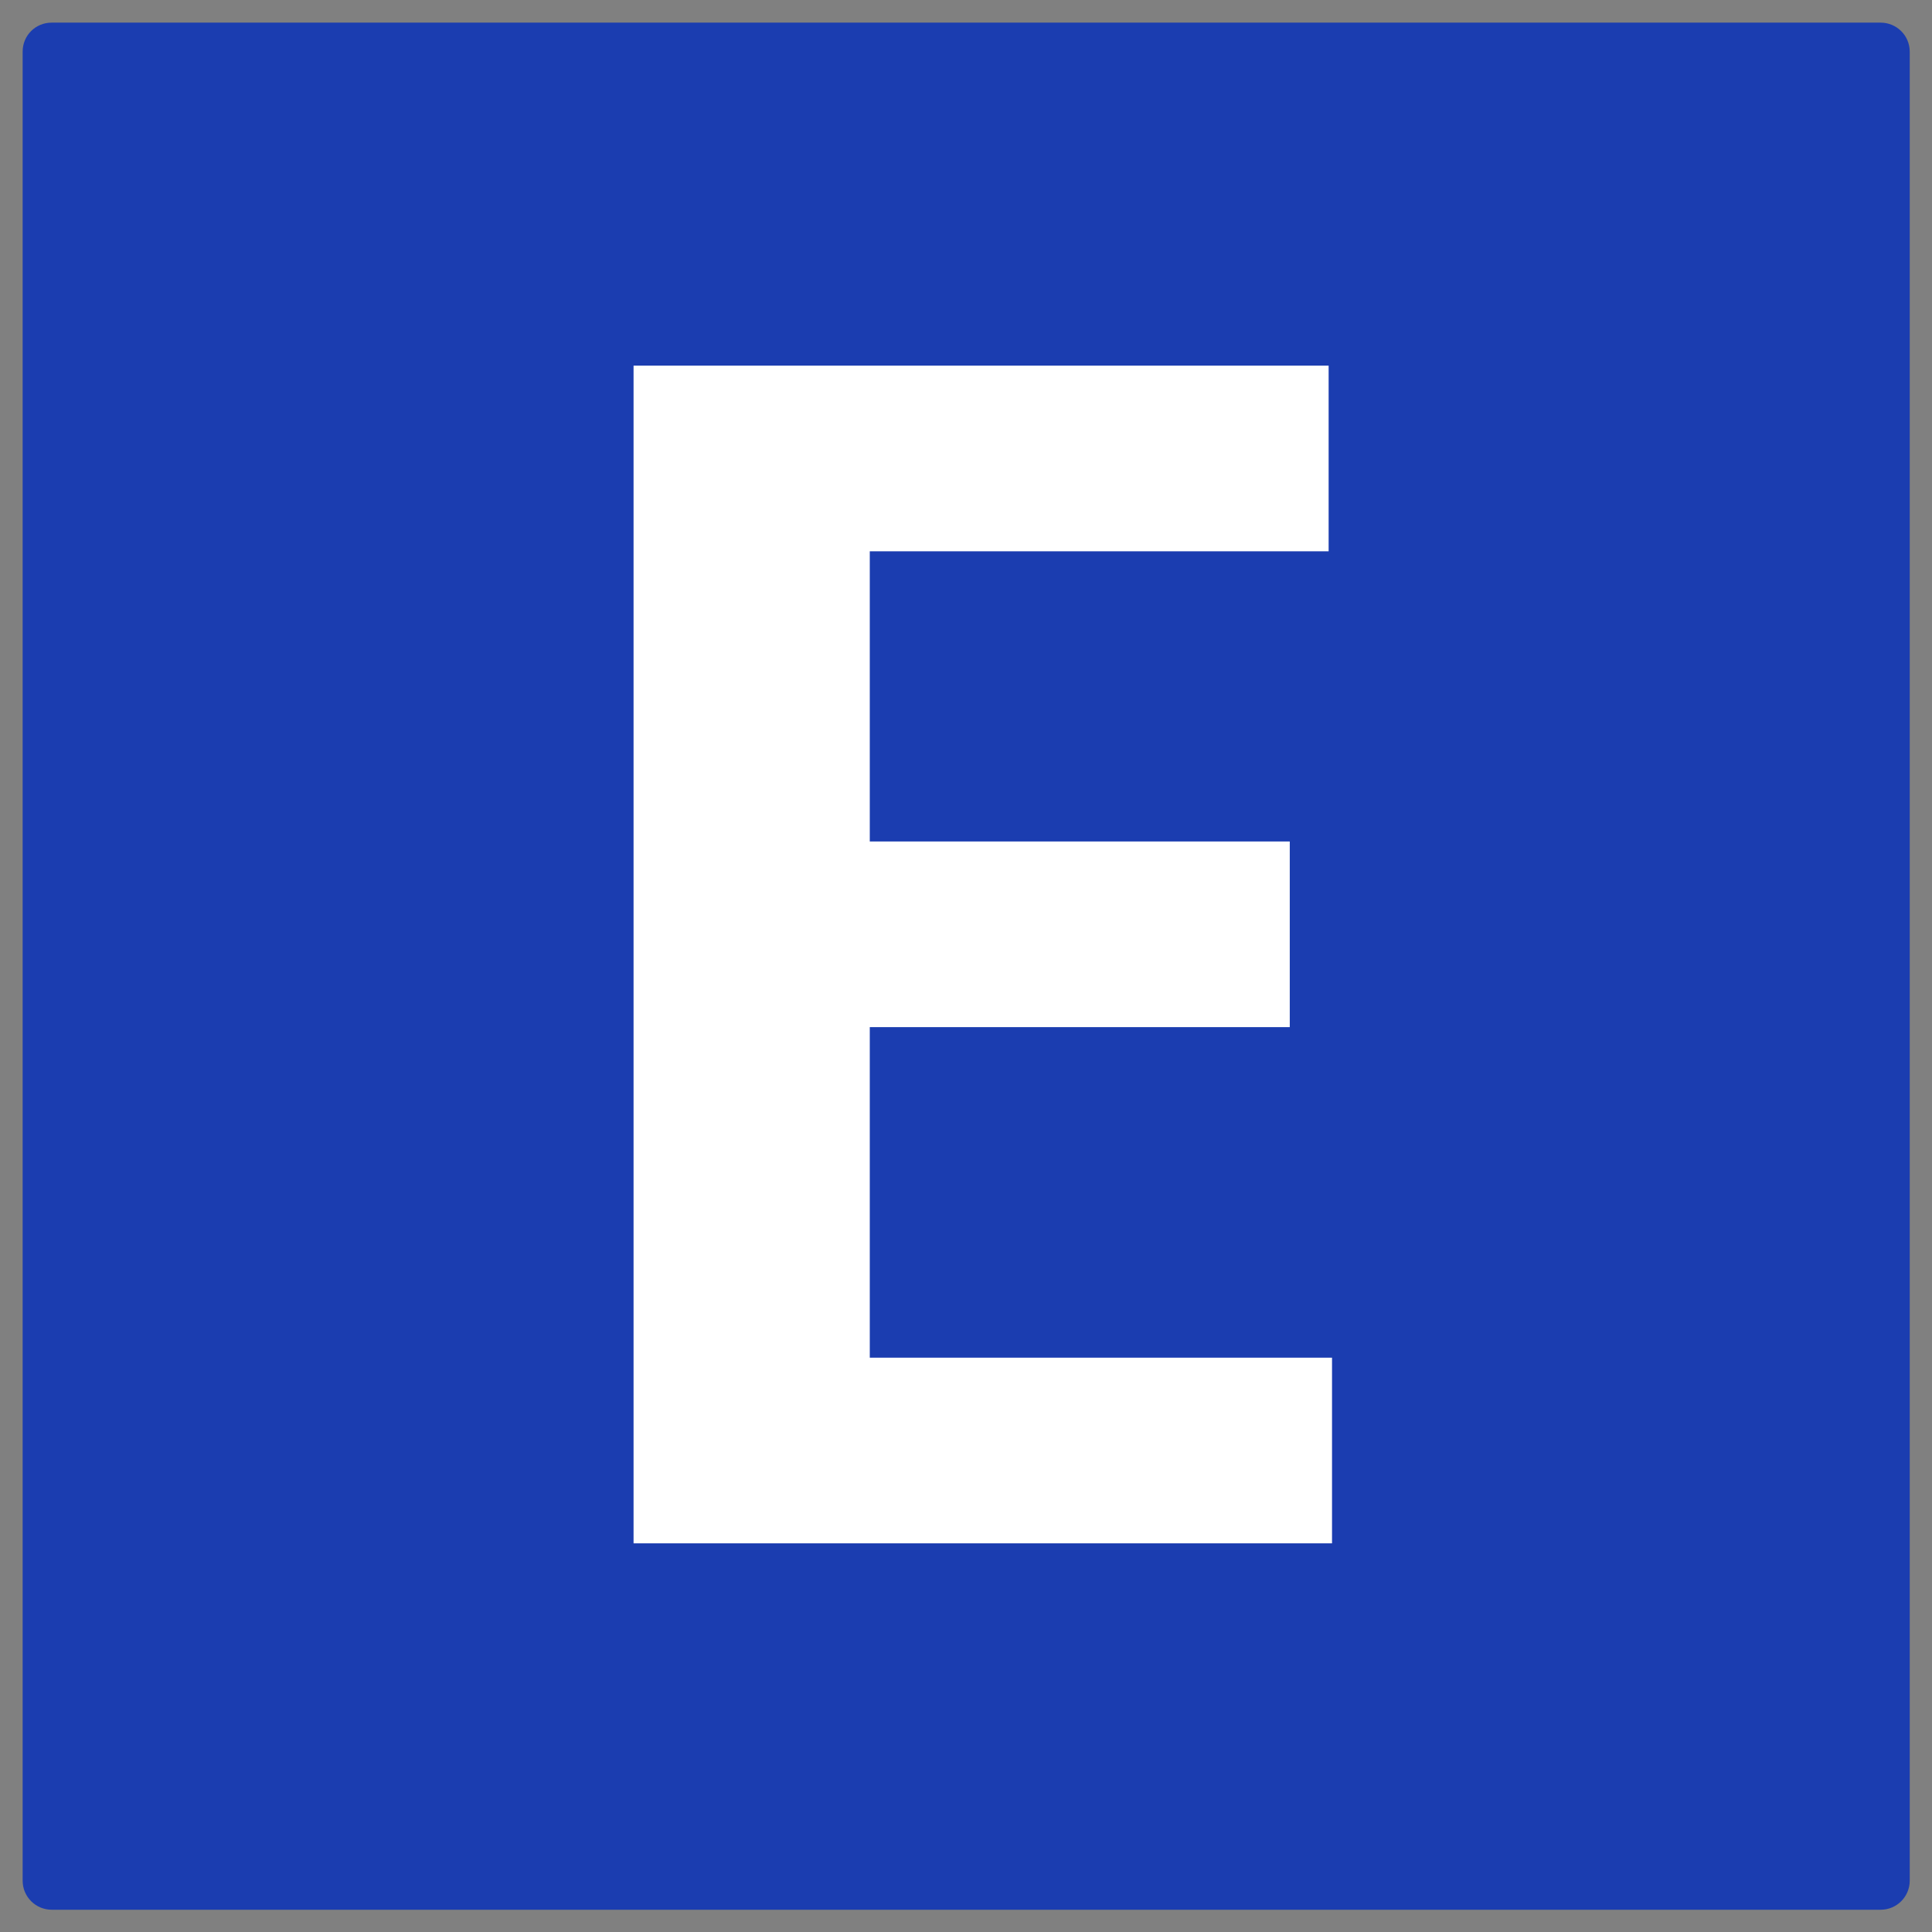
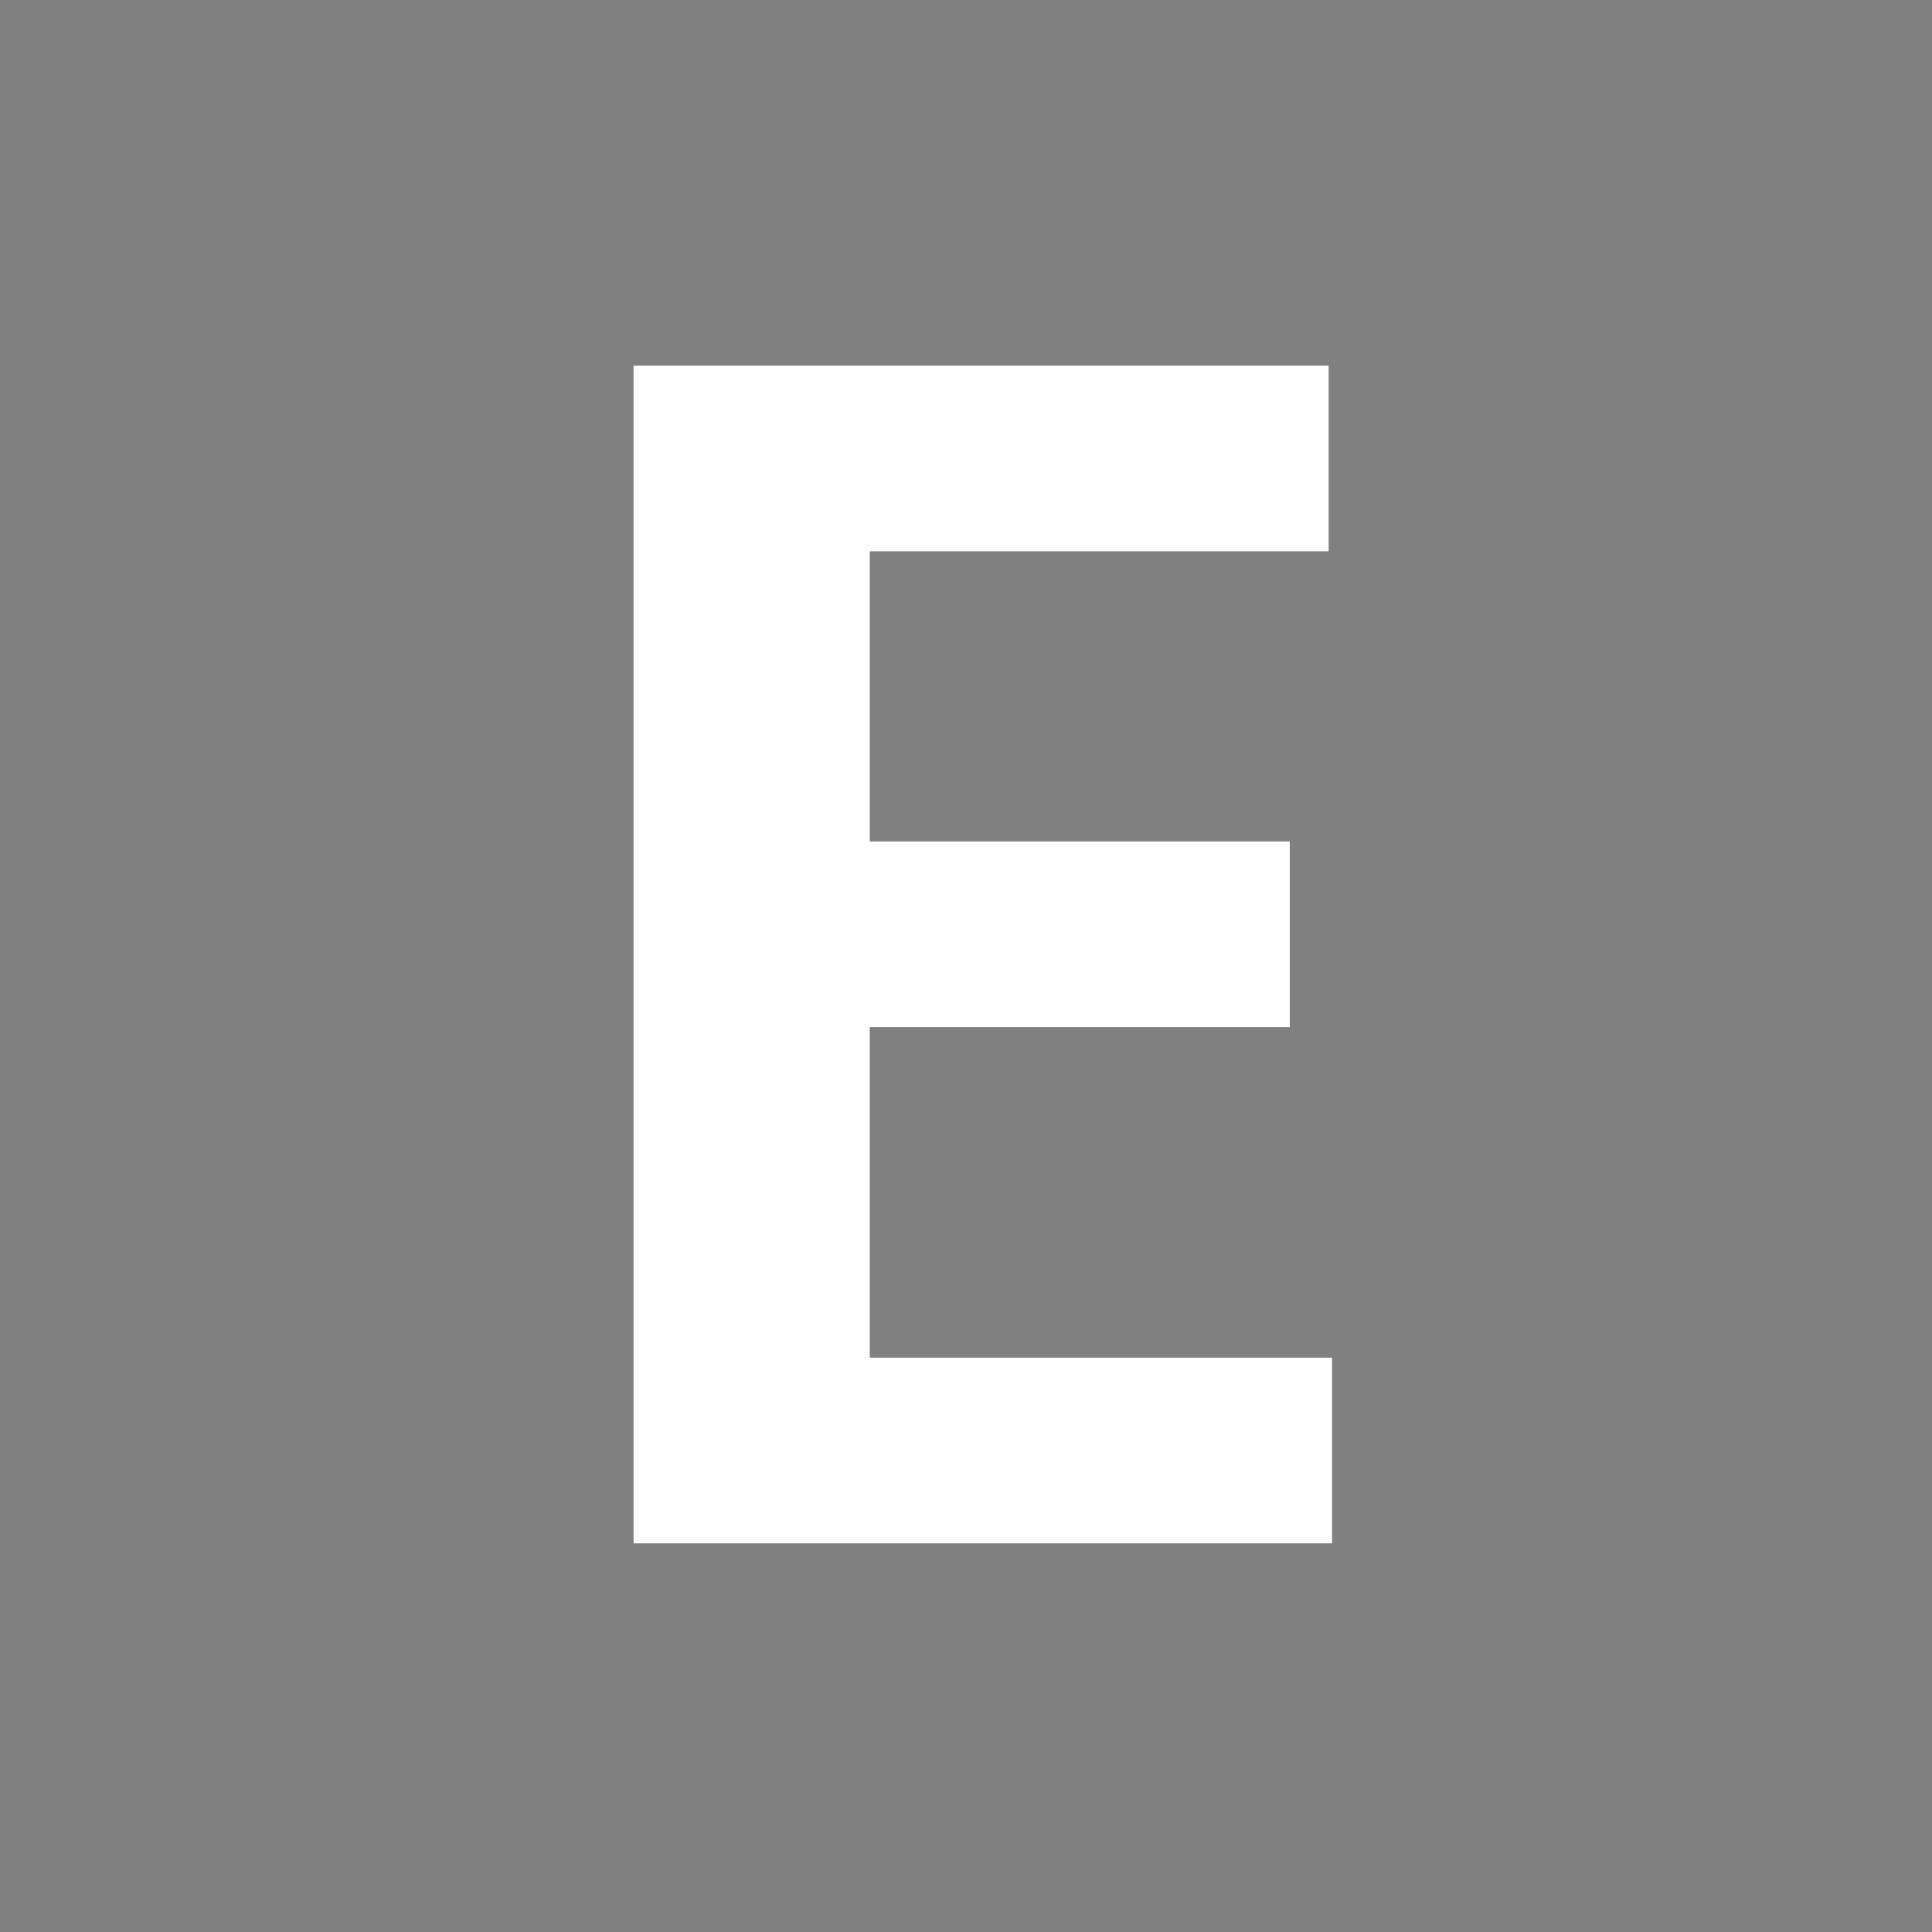
<svg xmlns="http://www.w3.org/2000/svg" x="0px" y="0px" width="500px" height="500px" viewBox="0 0 512 512">
  <rect x="0" y="0" width="512" height="512" fill="#808080" stroke="none" />
  <g id="ll-kintetsu-railway-e.svg">
-     <path fill="#1B3DB0" d="M13.7,6h484.7c4.2,0,7.7,3.4,7.7,7.7v484.7c0,4.2-3.4,7.7-7.7,7.7H13.7c-4.2,0-7.7-3.4-7.7-7.7V13.7C6,9.4,9.4,6,13.7,6z" />
    <path fill="#FFFFFF" d="M167.9,96.9h184.2v49.2H230.5V223h111.3v49.2H230.5v87.6H353v49.2H167.9V96.9z" />
  </g>
</svg>